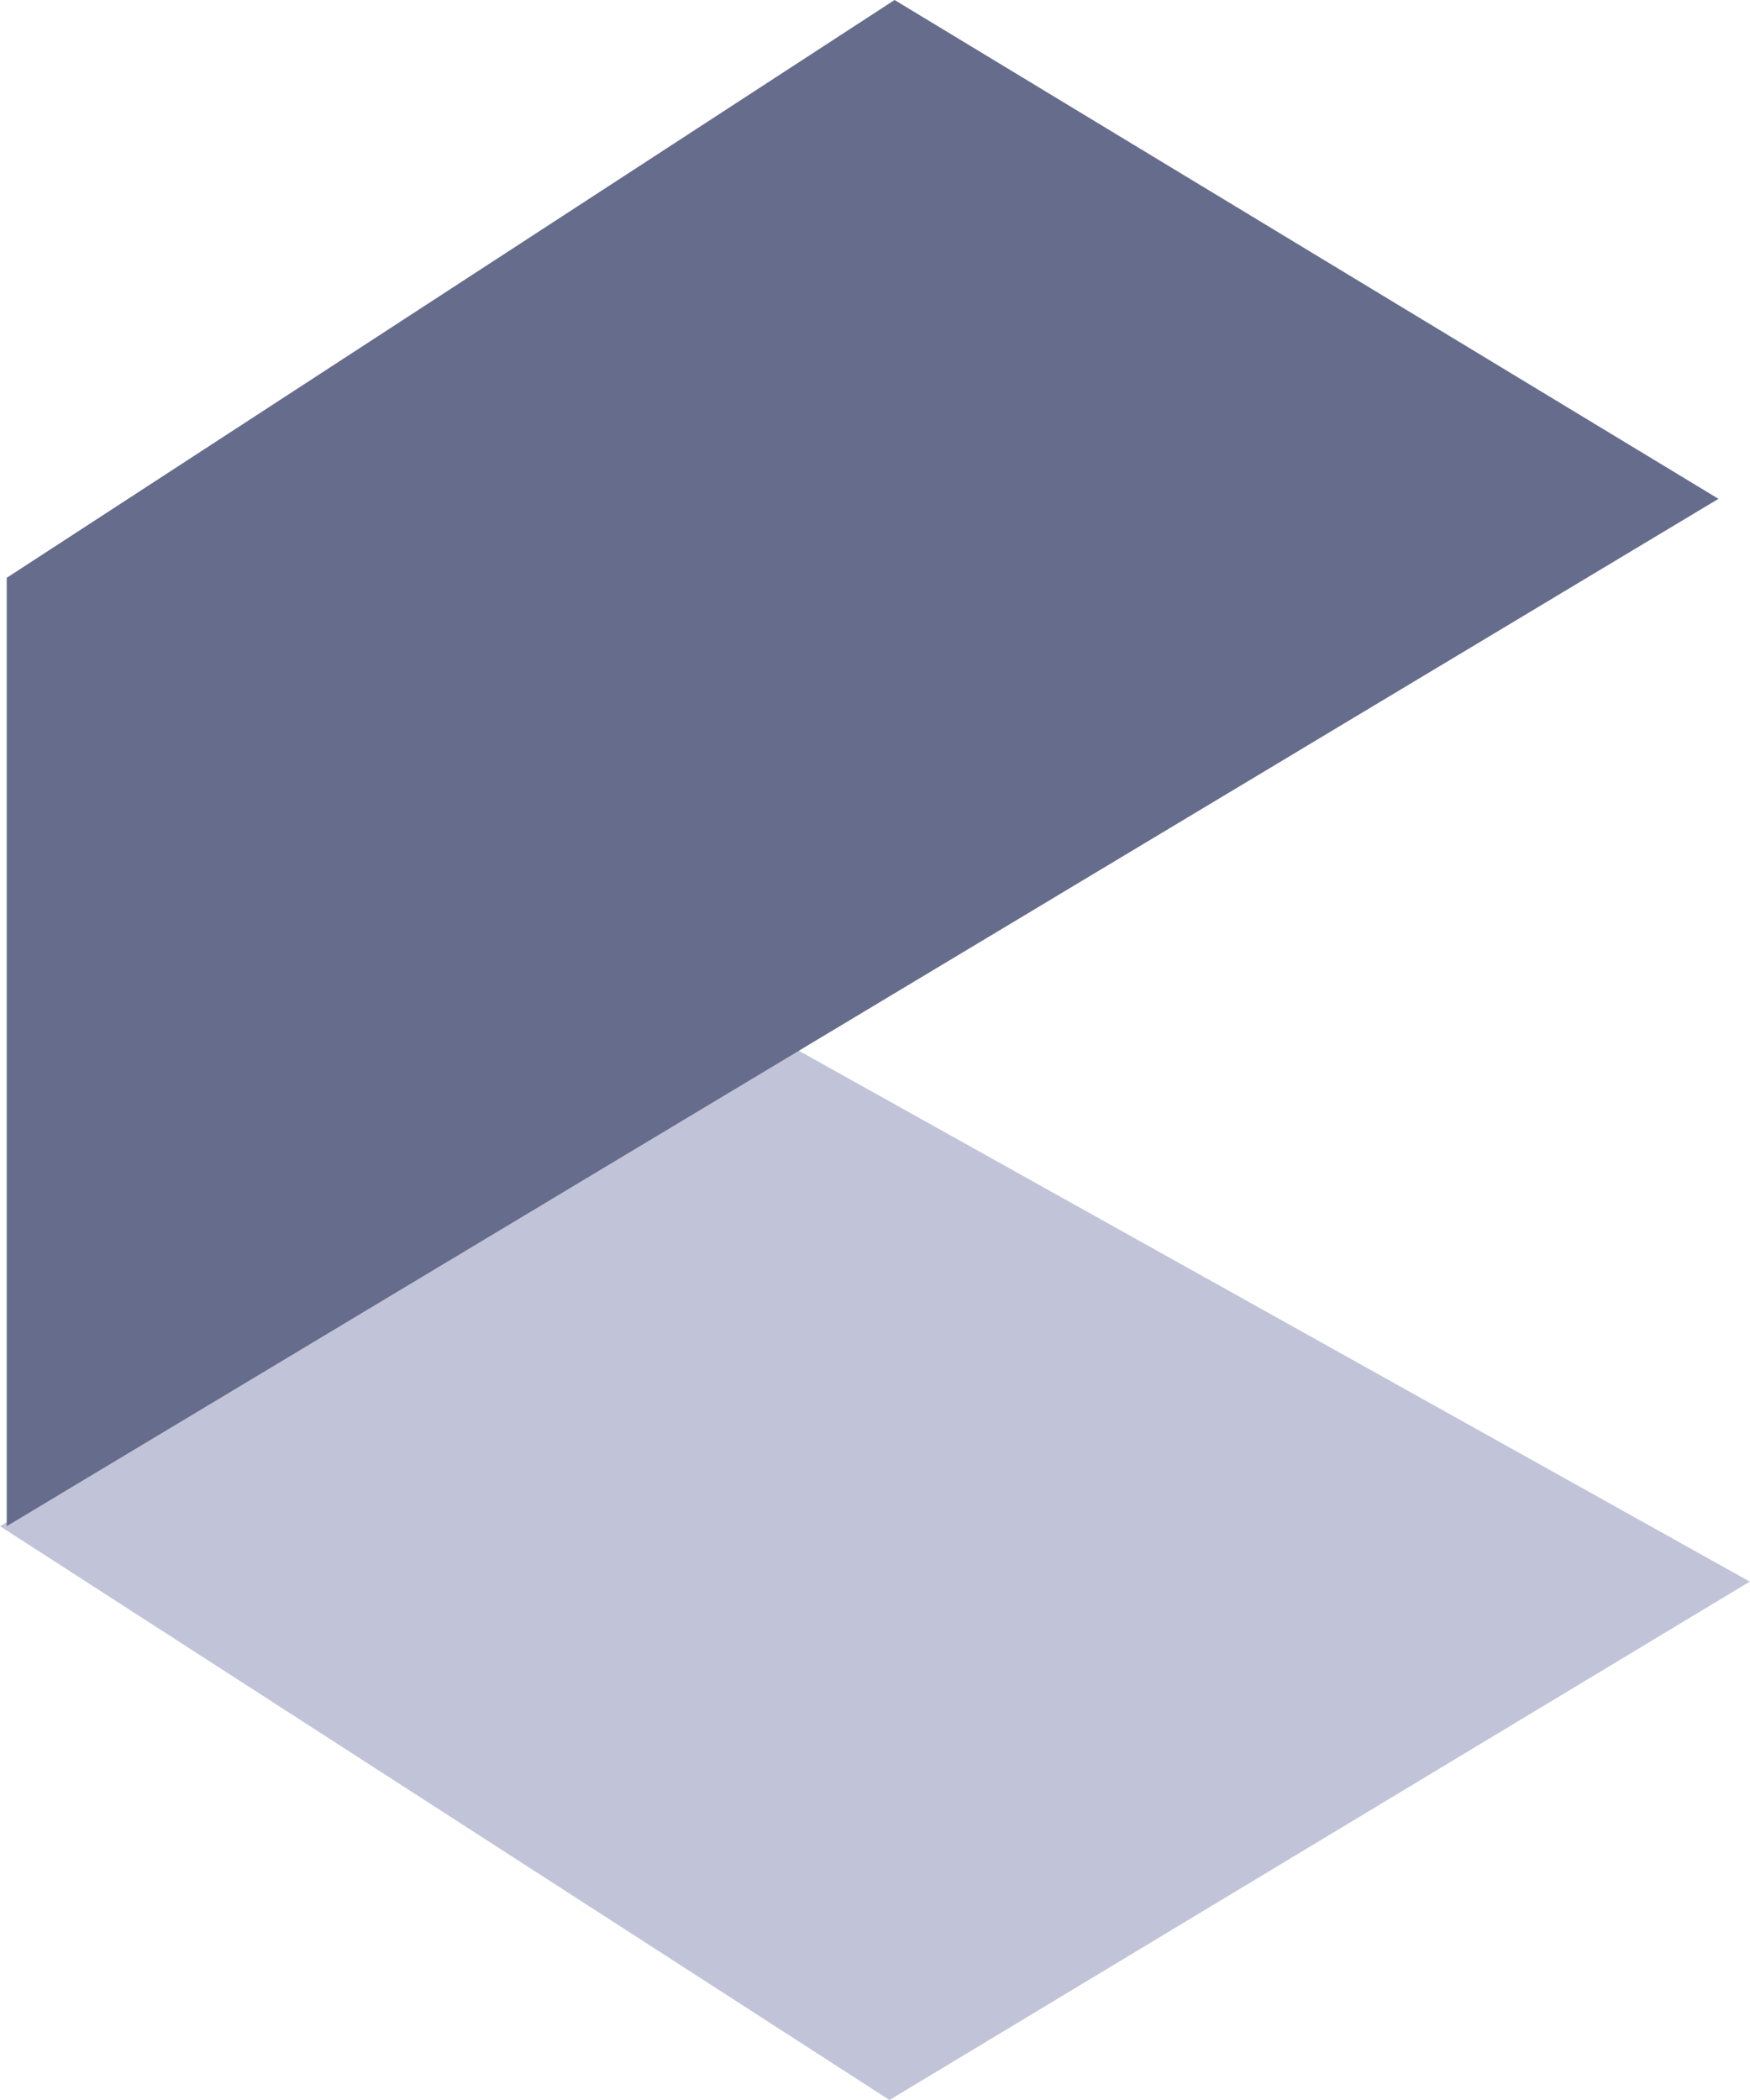
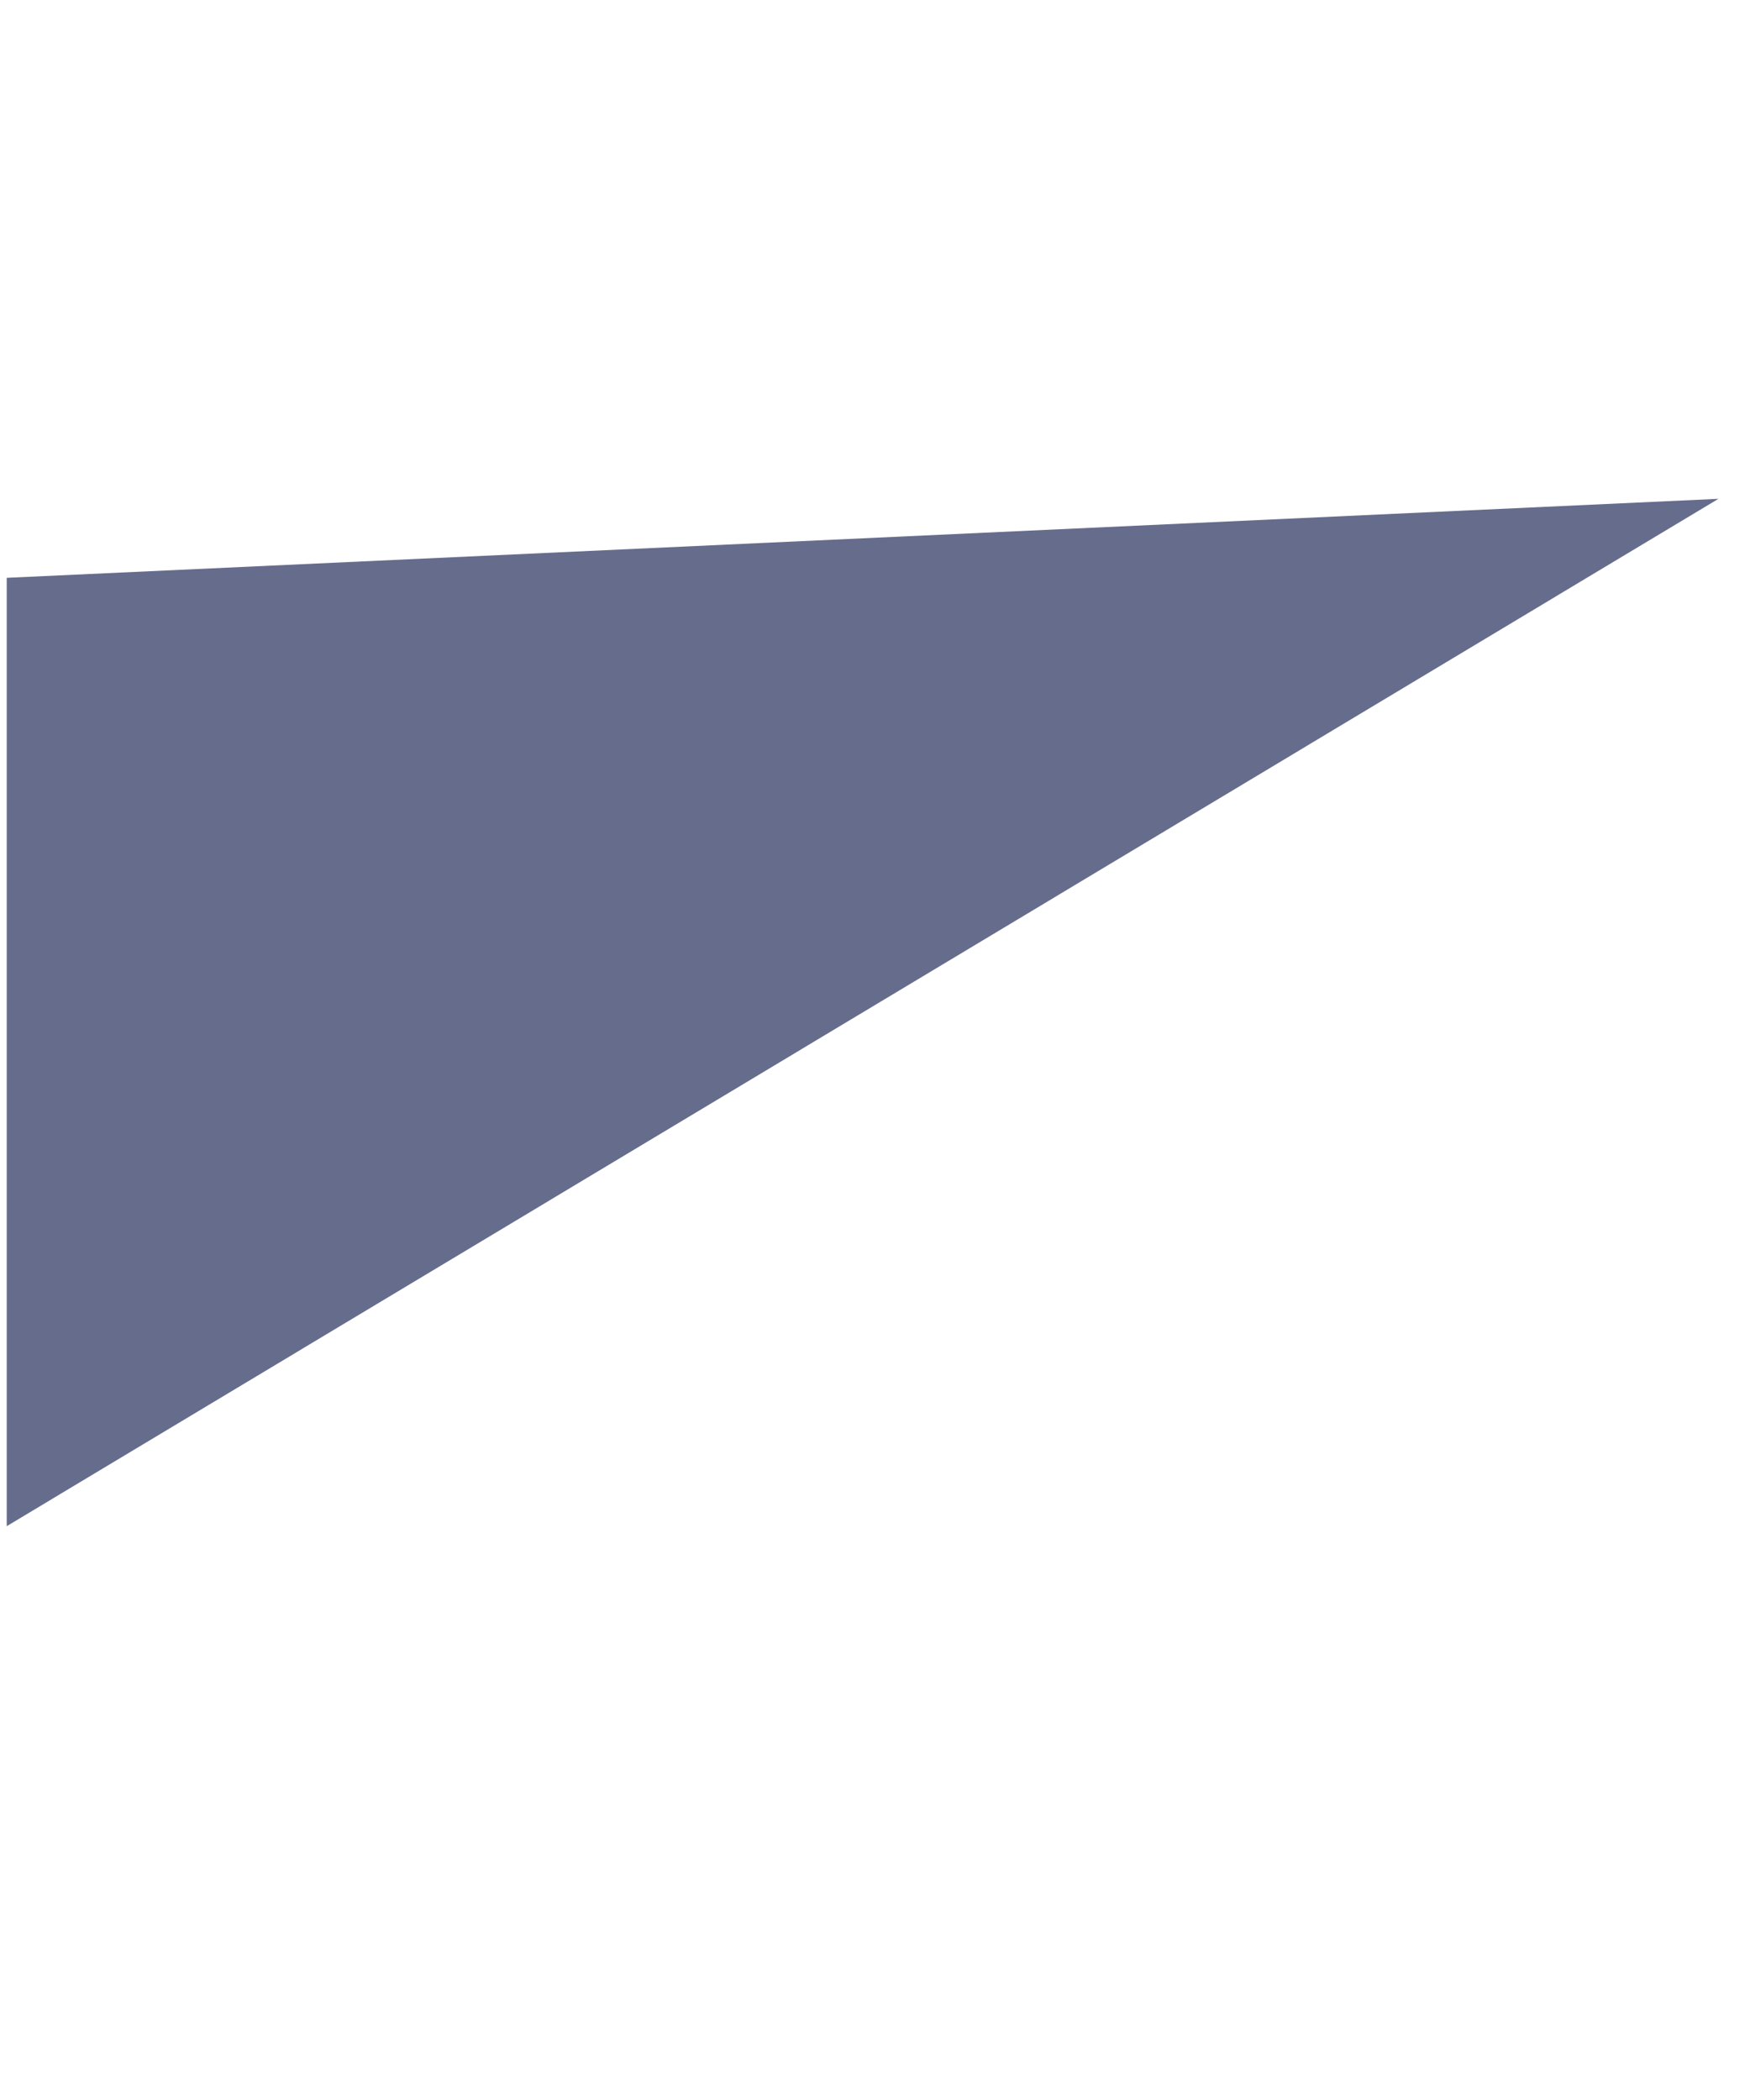
<svg xmlns="http://www.w3.org/2000/svg" width="100" height="120" viewBox="0 0 100 120" fill="none">
  <g style="mix-blend-mode:multiply">
-     <path d="M99.987 90.378L45.495 59.958L0 87.209L50.827 120L99.987 90.378Z" fill="#C1C4D8" />
-   </g>
-   <path d="M98.197 28.504L51.118 0L0.384 33.018V87.21L98.197 28.504Z" fill="#666C8C" />
+     </g>
+   <path d="M98.197 28.504L0.384 33.018V87.21L98.197 28.504Z" fill="#666C8C" />
</svg>